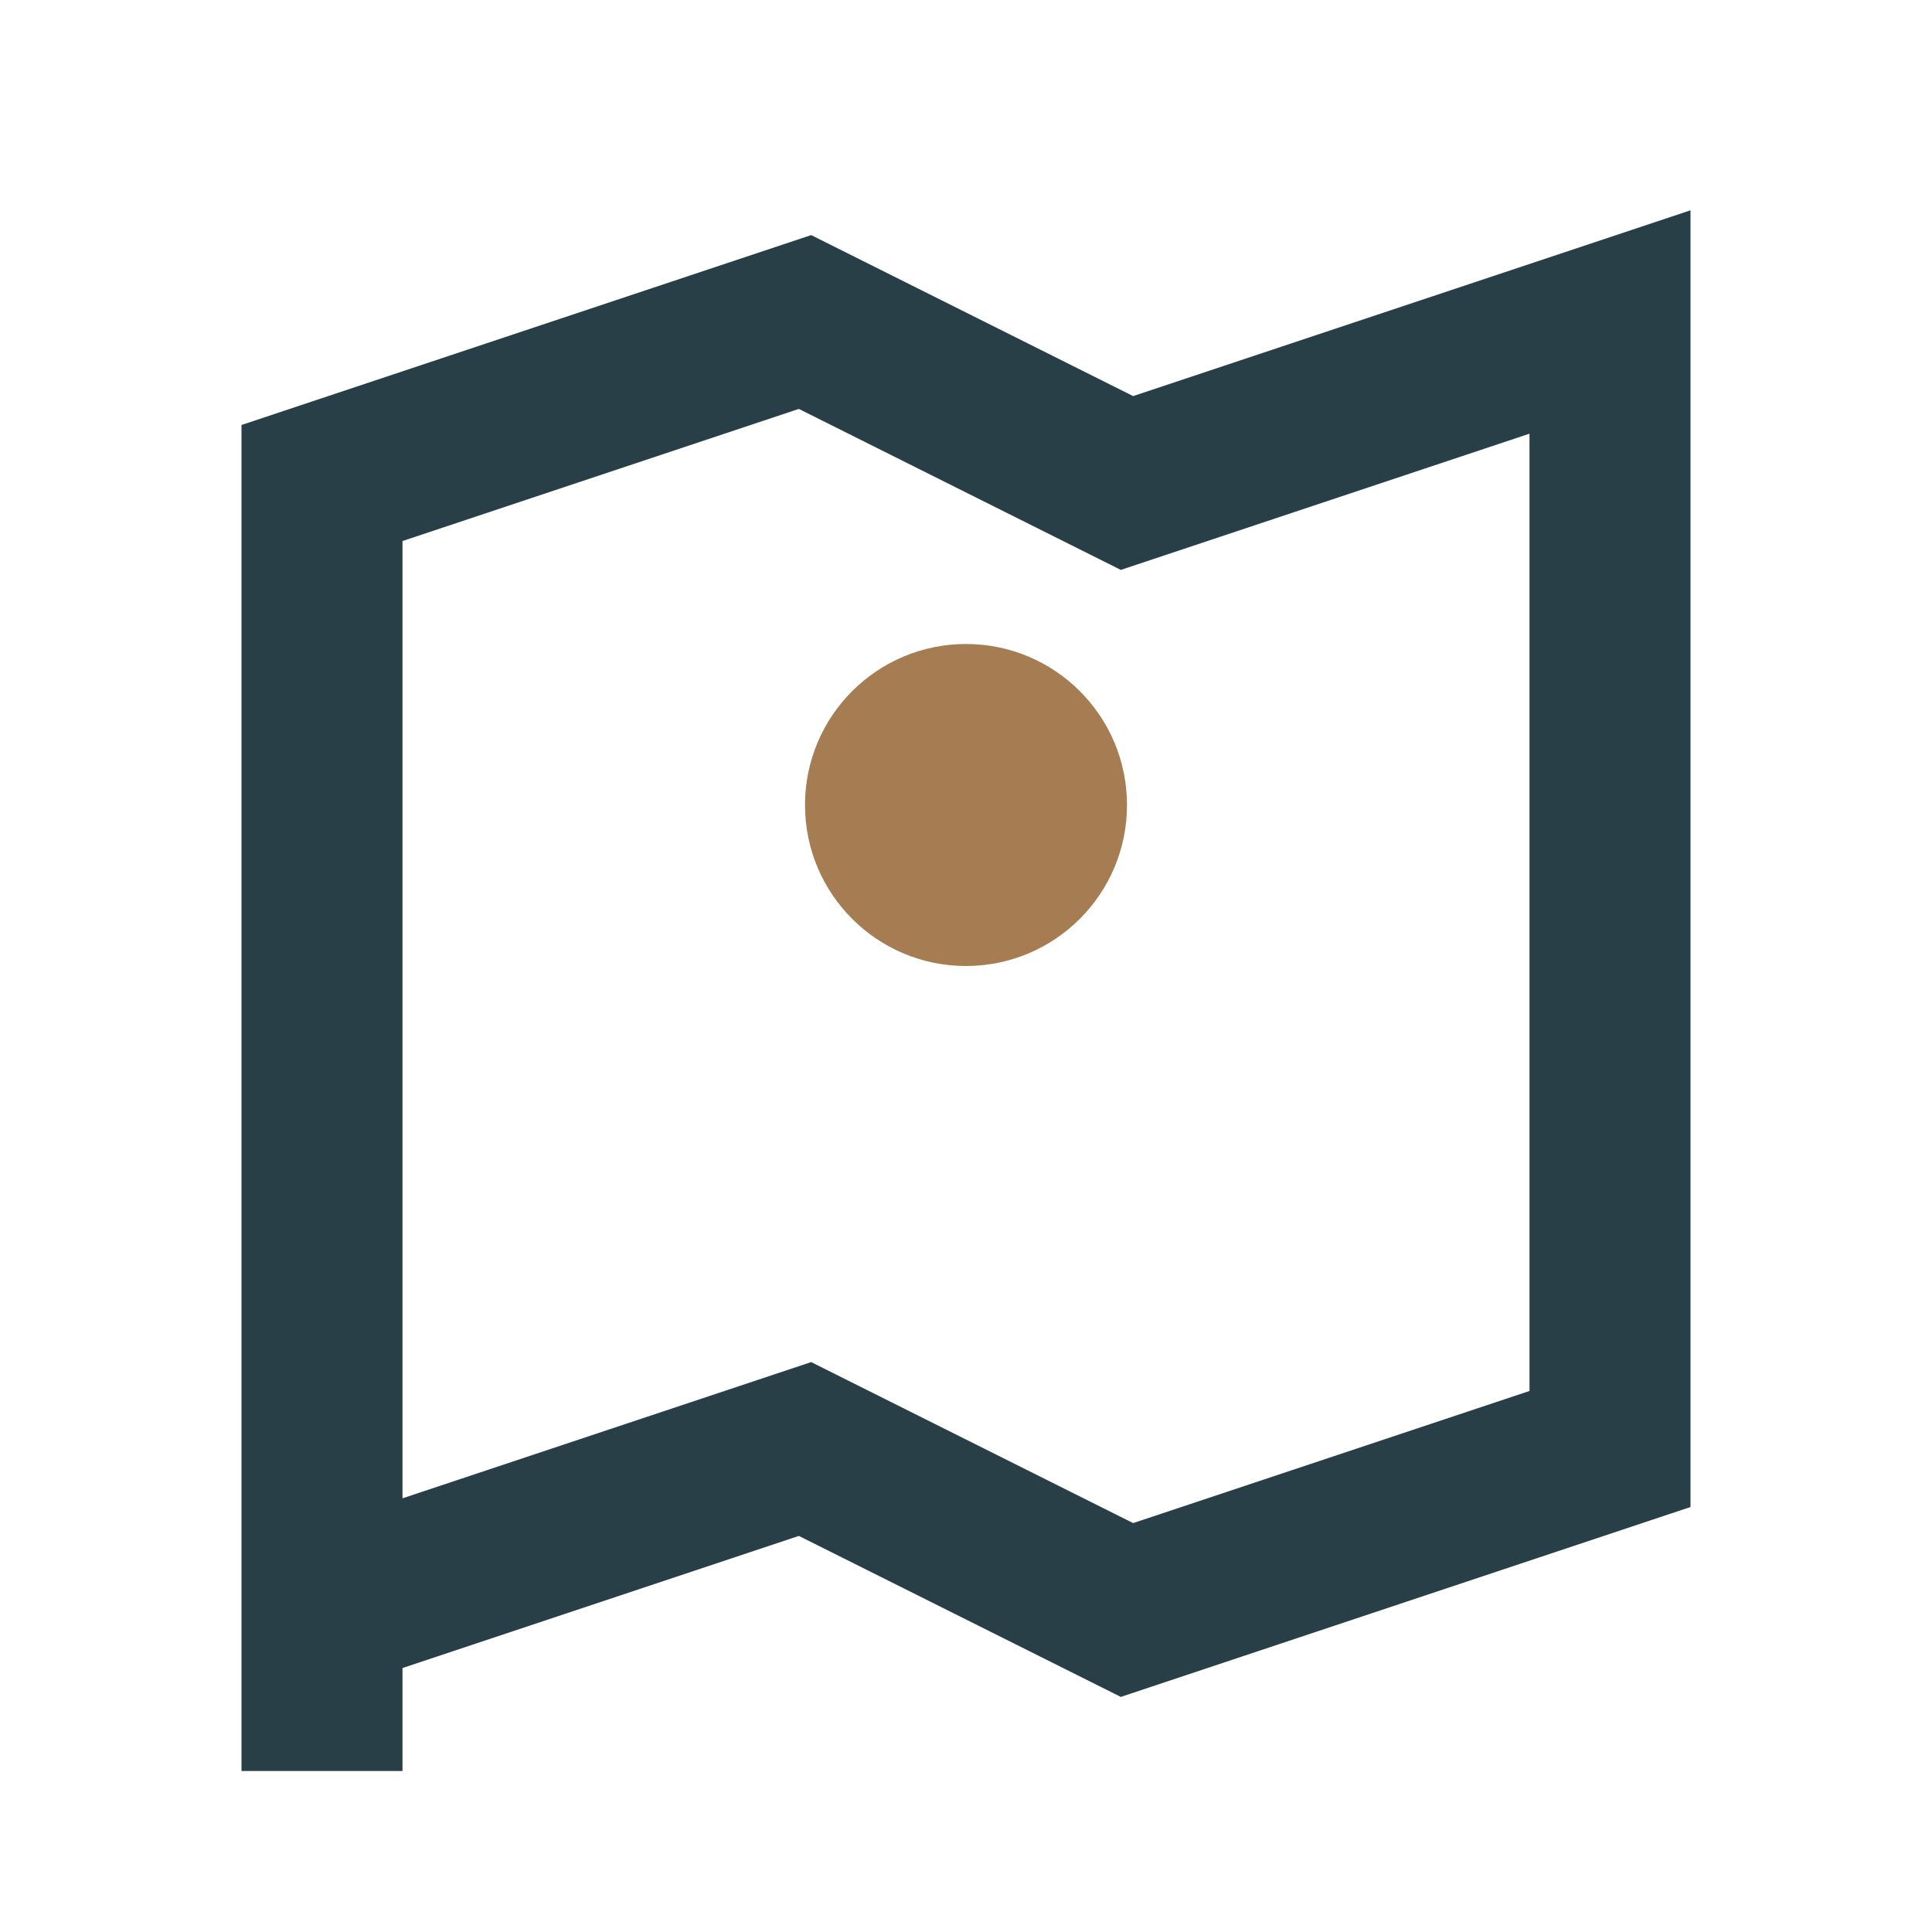
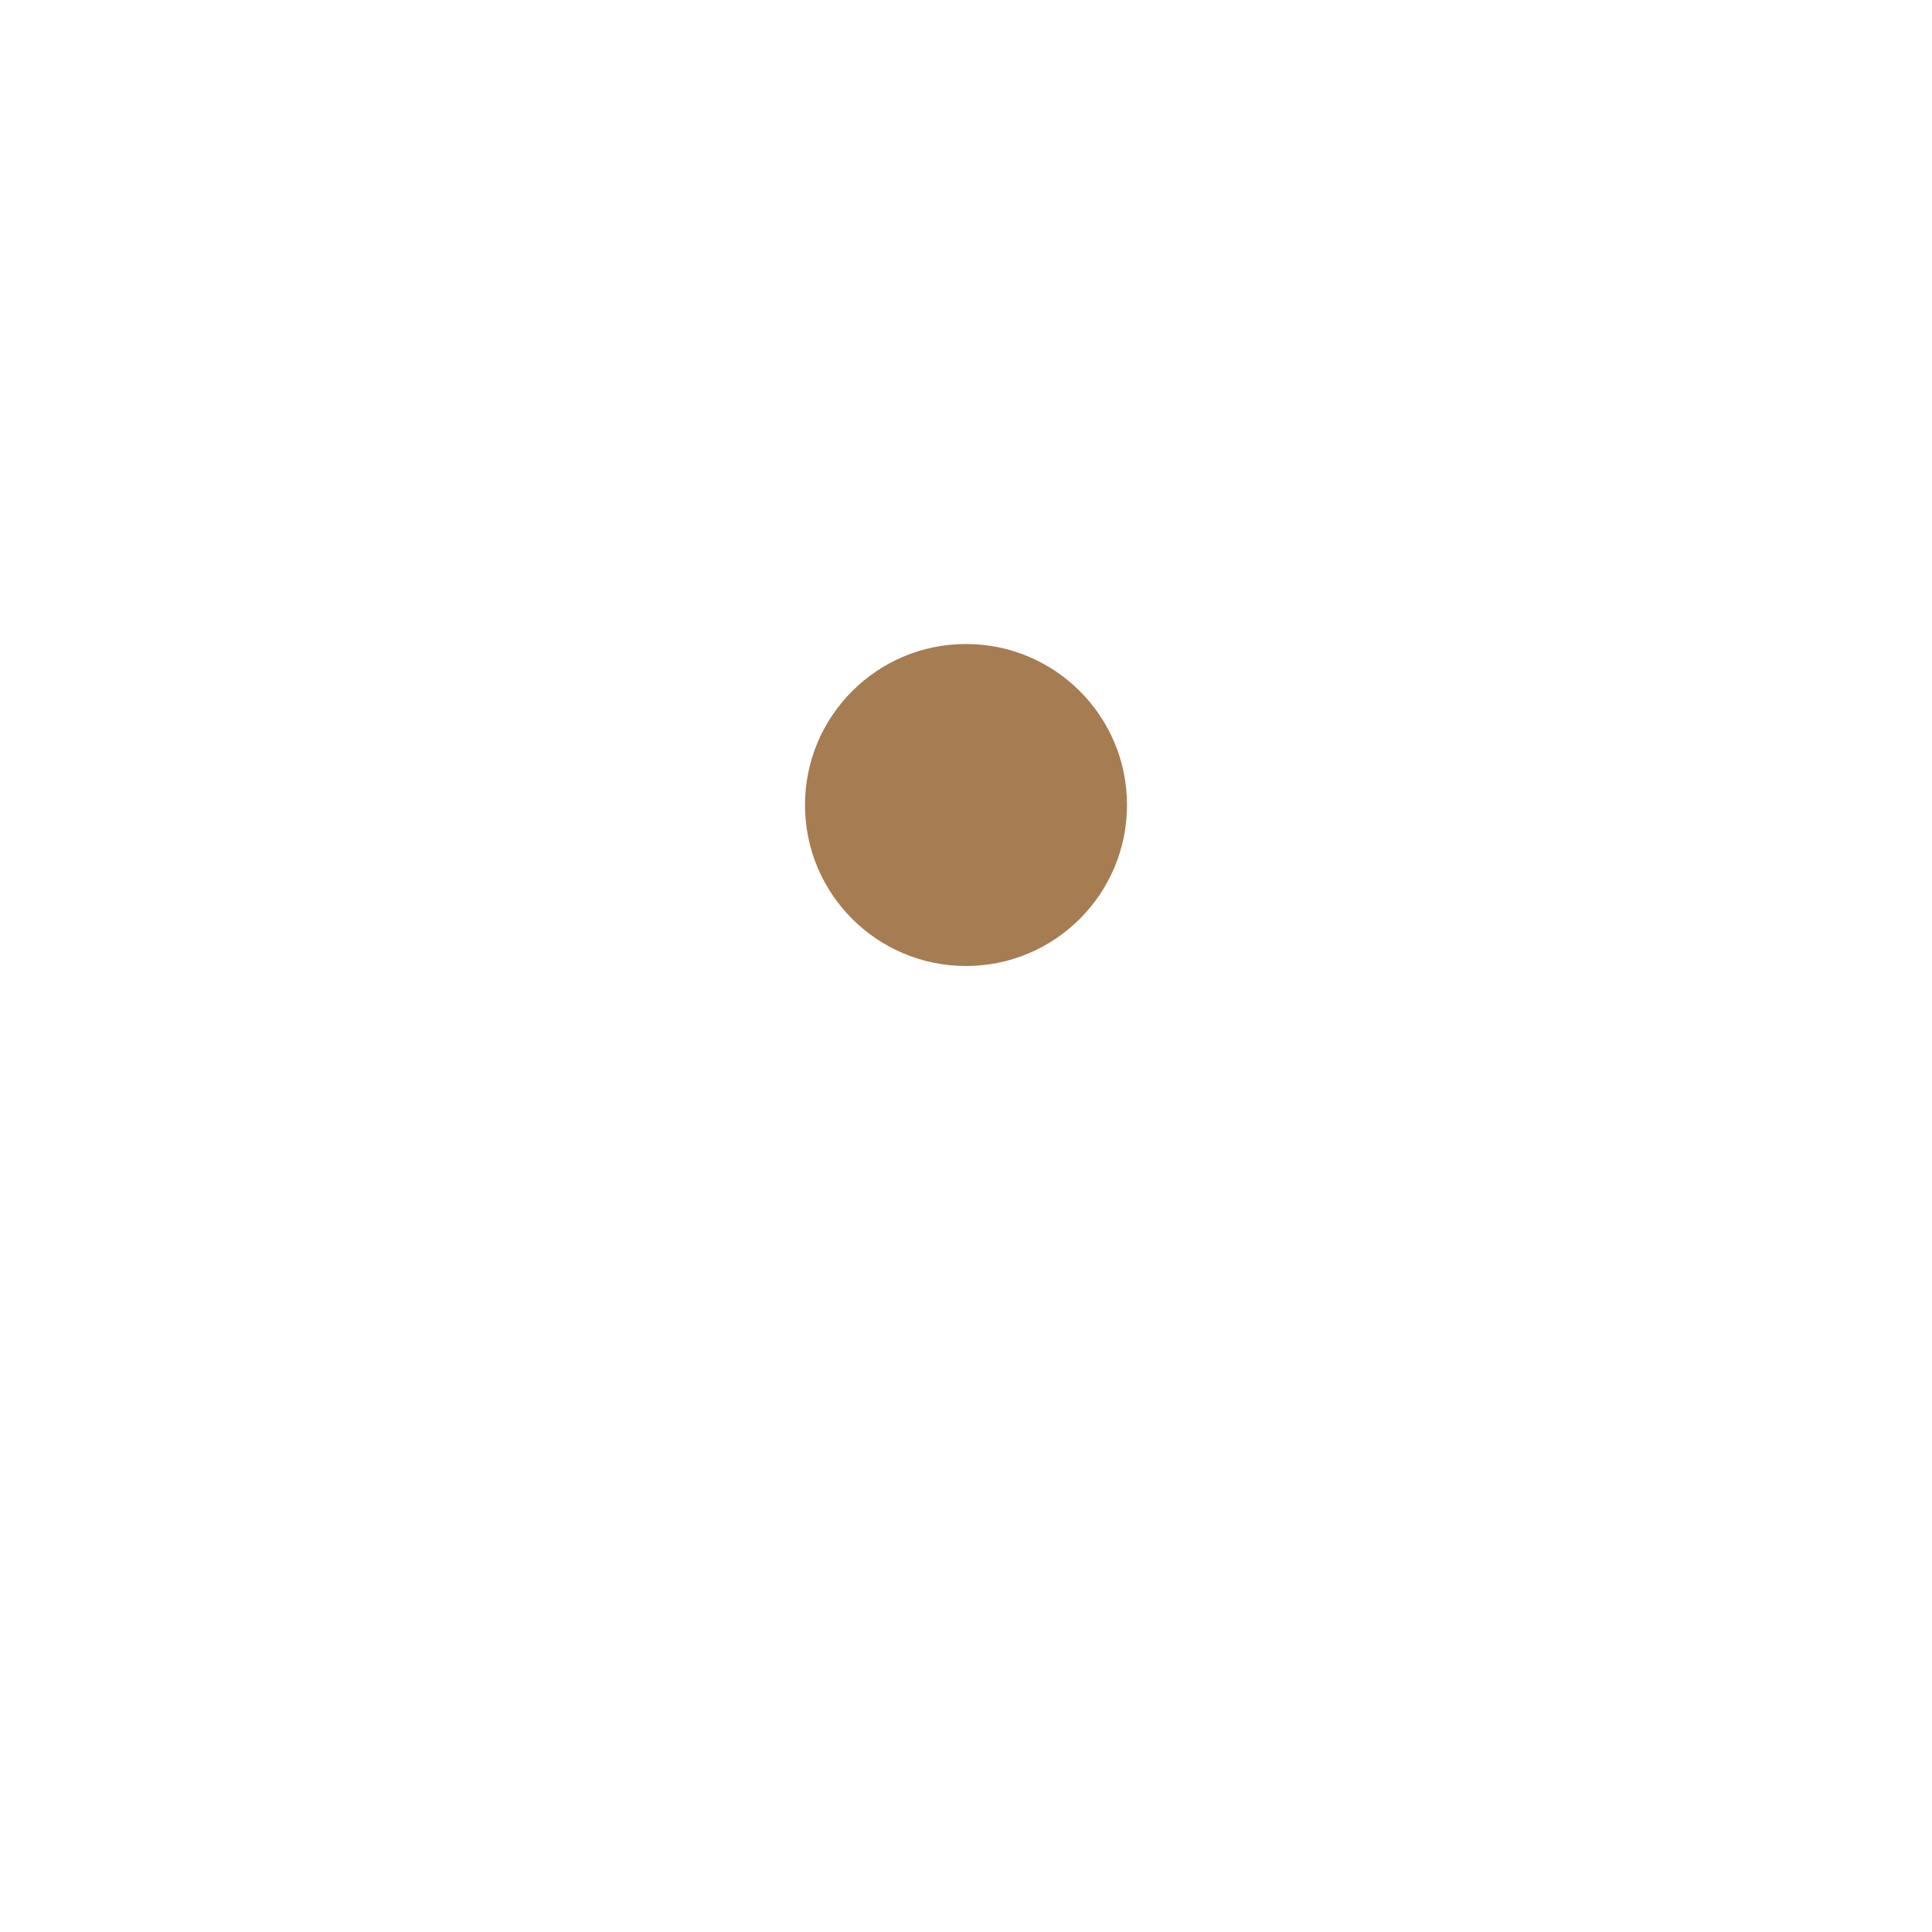
<svg xmlns="http://www.w3.org/2000/svg" width="24" height="24" viewBox="0 0 24 24">
-   <path d="M4 20l6-2 4 2 6-2V4l-6 2-4-2-6 2v16" fill="none" stroke="#283F47" stroke-width="2" />
  <circle cx="12" cy="10" r="2" fill="#A67C52" />
</svg>